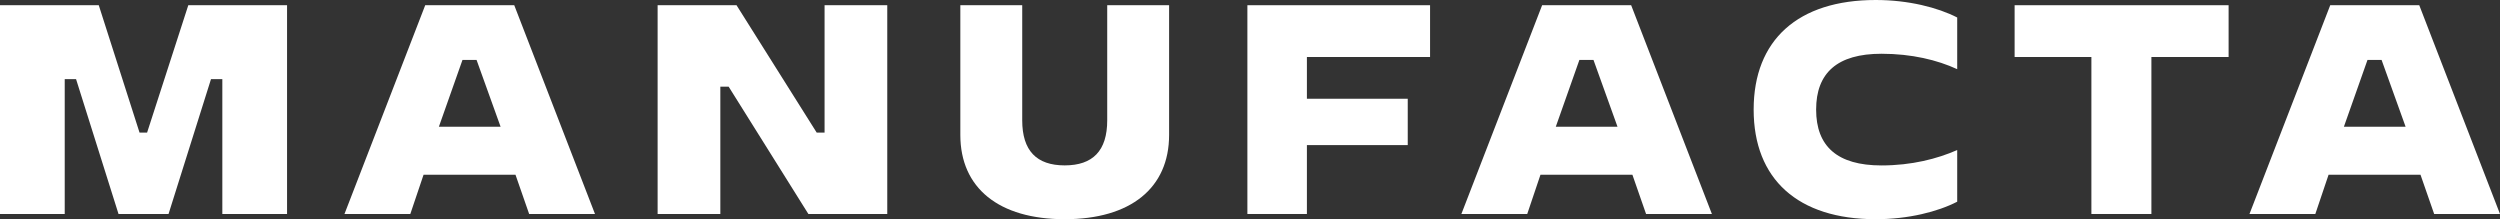
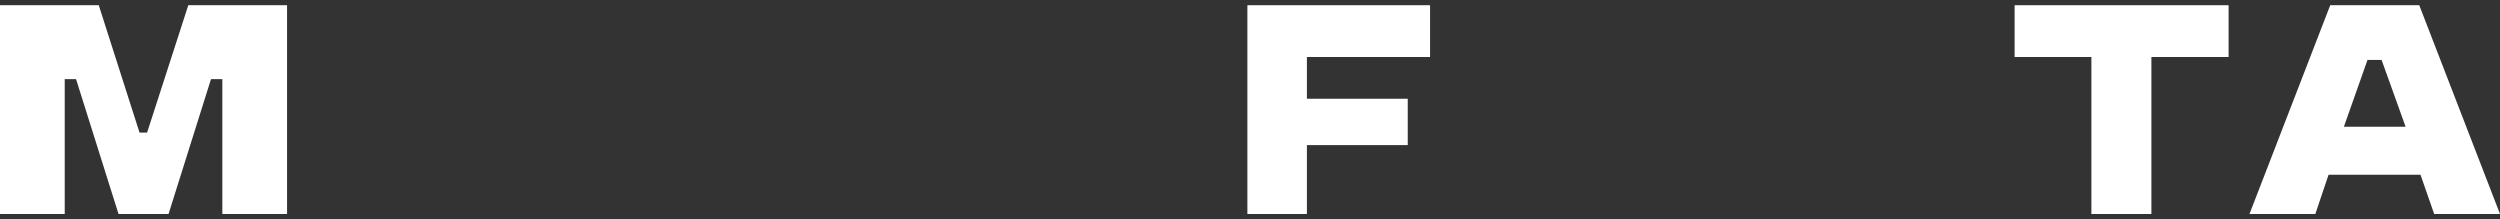
<svg xmlns="http://www.w3.org/2000/svg" width="479px" height="42px" viewBox="0 0 479 42" version="1.1">
  <rect x="0" y="0" width="479" height="42" fill="#333333" stroke="none" />
  <title>@3xlogo-manufacta copy</title>
  <desc>Created with Sketch.</desc>
  <g id="Page-1" stroke="none" stroke-width="1" fill="none" fill-rule="evenodd">
    <g id="logo-manufacta-copy" fill="#FFFFFF" fill-rule="nonzero">
      <polygon id="Fill-1" points="36.077 1 28.185 25.401 26.734 25.401 18.923 1 0 1 0 41 12.401 41 12.401 15.162 14.573 15.162 22.708 41 32.292 41 40.427 15.162 42.599 15.162 42.599 41 55 41 55 1" />
-       <path d="M81.472,1 L66,41 L78.616,41 L81.154,33.481 L98.768,33.481 L101.384,41 L114,41 L98.53,1 L81.472,1 Z M88.612,11.481 L91.309,11.481 L95.912,24.28 L84.091,24.28 L88.612,11.481 Z" id="Fill-2" />
-       <polygon id="Fill-3" points="157.988 1 157.988 25.401 156.476 25.401 141.119 1 126 1 126 41 138.016 41 138.016 16.6 139.607 16.6 154.885 41 170 41 170 1" />
      <polygon id="Fill-7" points="239 1 274 1 274 10.921 250.402 10.921 250.402 18.92 269.723 18.92 269.723 27.801 250.402 27.801 250.402 41 239 41" />
-       <path d="M309.912,24.28 L305.311,11.481 L302.612,11.481 L298.091,24.28 L309.912,24.28 Z M312.768,33.481 L295.154,33.481 L292.617,41 L280,41 L295.472,1 L312.53,1 L328,41 L315.386,41 L312.768,33.481 Z" id="Fill-9" />
-       <path d="M336,20.999 C336,7.664 344.483,0 359.384,0 C365.646,0 371.273,1.436 375,3.353 L375,13.253 C371.194,11.498 366.281,10.3 360.493,10.3 C352.012,10.3 347.97,13.974 347.97,20.999 C347.97,28.026 352.012,31.698 360.493,31.698 C366.281,31.698 371.194,30.421 375,28.746 L375,38.647 C371.273,40.563 365.646,42 359.384,42 C344.483,42 336,34.335 336,20.999" id="Fill-11" />
-       <path d="M184,25.854 L184,1 L195.858,1 L195.858,23.057 C195.858,28.891 198.625,31.688 204,31.688 C209.377,31.688 212.143,28.891 212.143,23.057 L212.143,1 L224,1 L224,25.854 C224,36.007 216.647,42 204,42 C191.351,42 184,36.007 184,25.854" id="Fill-4" />
      <polygon id="Fill-13" points="427 10.921 412.209 10.921 412.209 41 400.712 41 400.712 10.921 386 10.921 386 1 427 1" />
      <path d="M460.912,24.28 L456.311,11.481 L453.612,11.481 L449.091,24.28 L460.912,24.28 Z M463.768,33.481 L446.154,33.481 L443.617,41 L431,41 L446.472,1 L463.53,1 L479,41 L466.386,41 L463.768,33.481 Z" id="Fill-15" />
    </g>
  </g>
</svg>